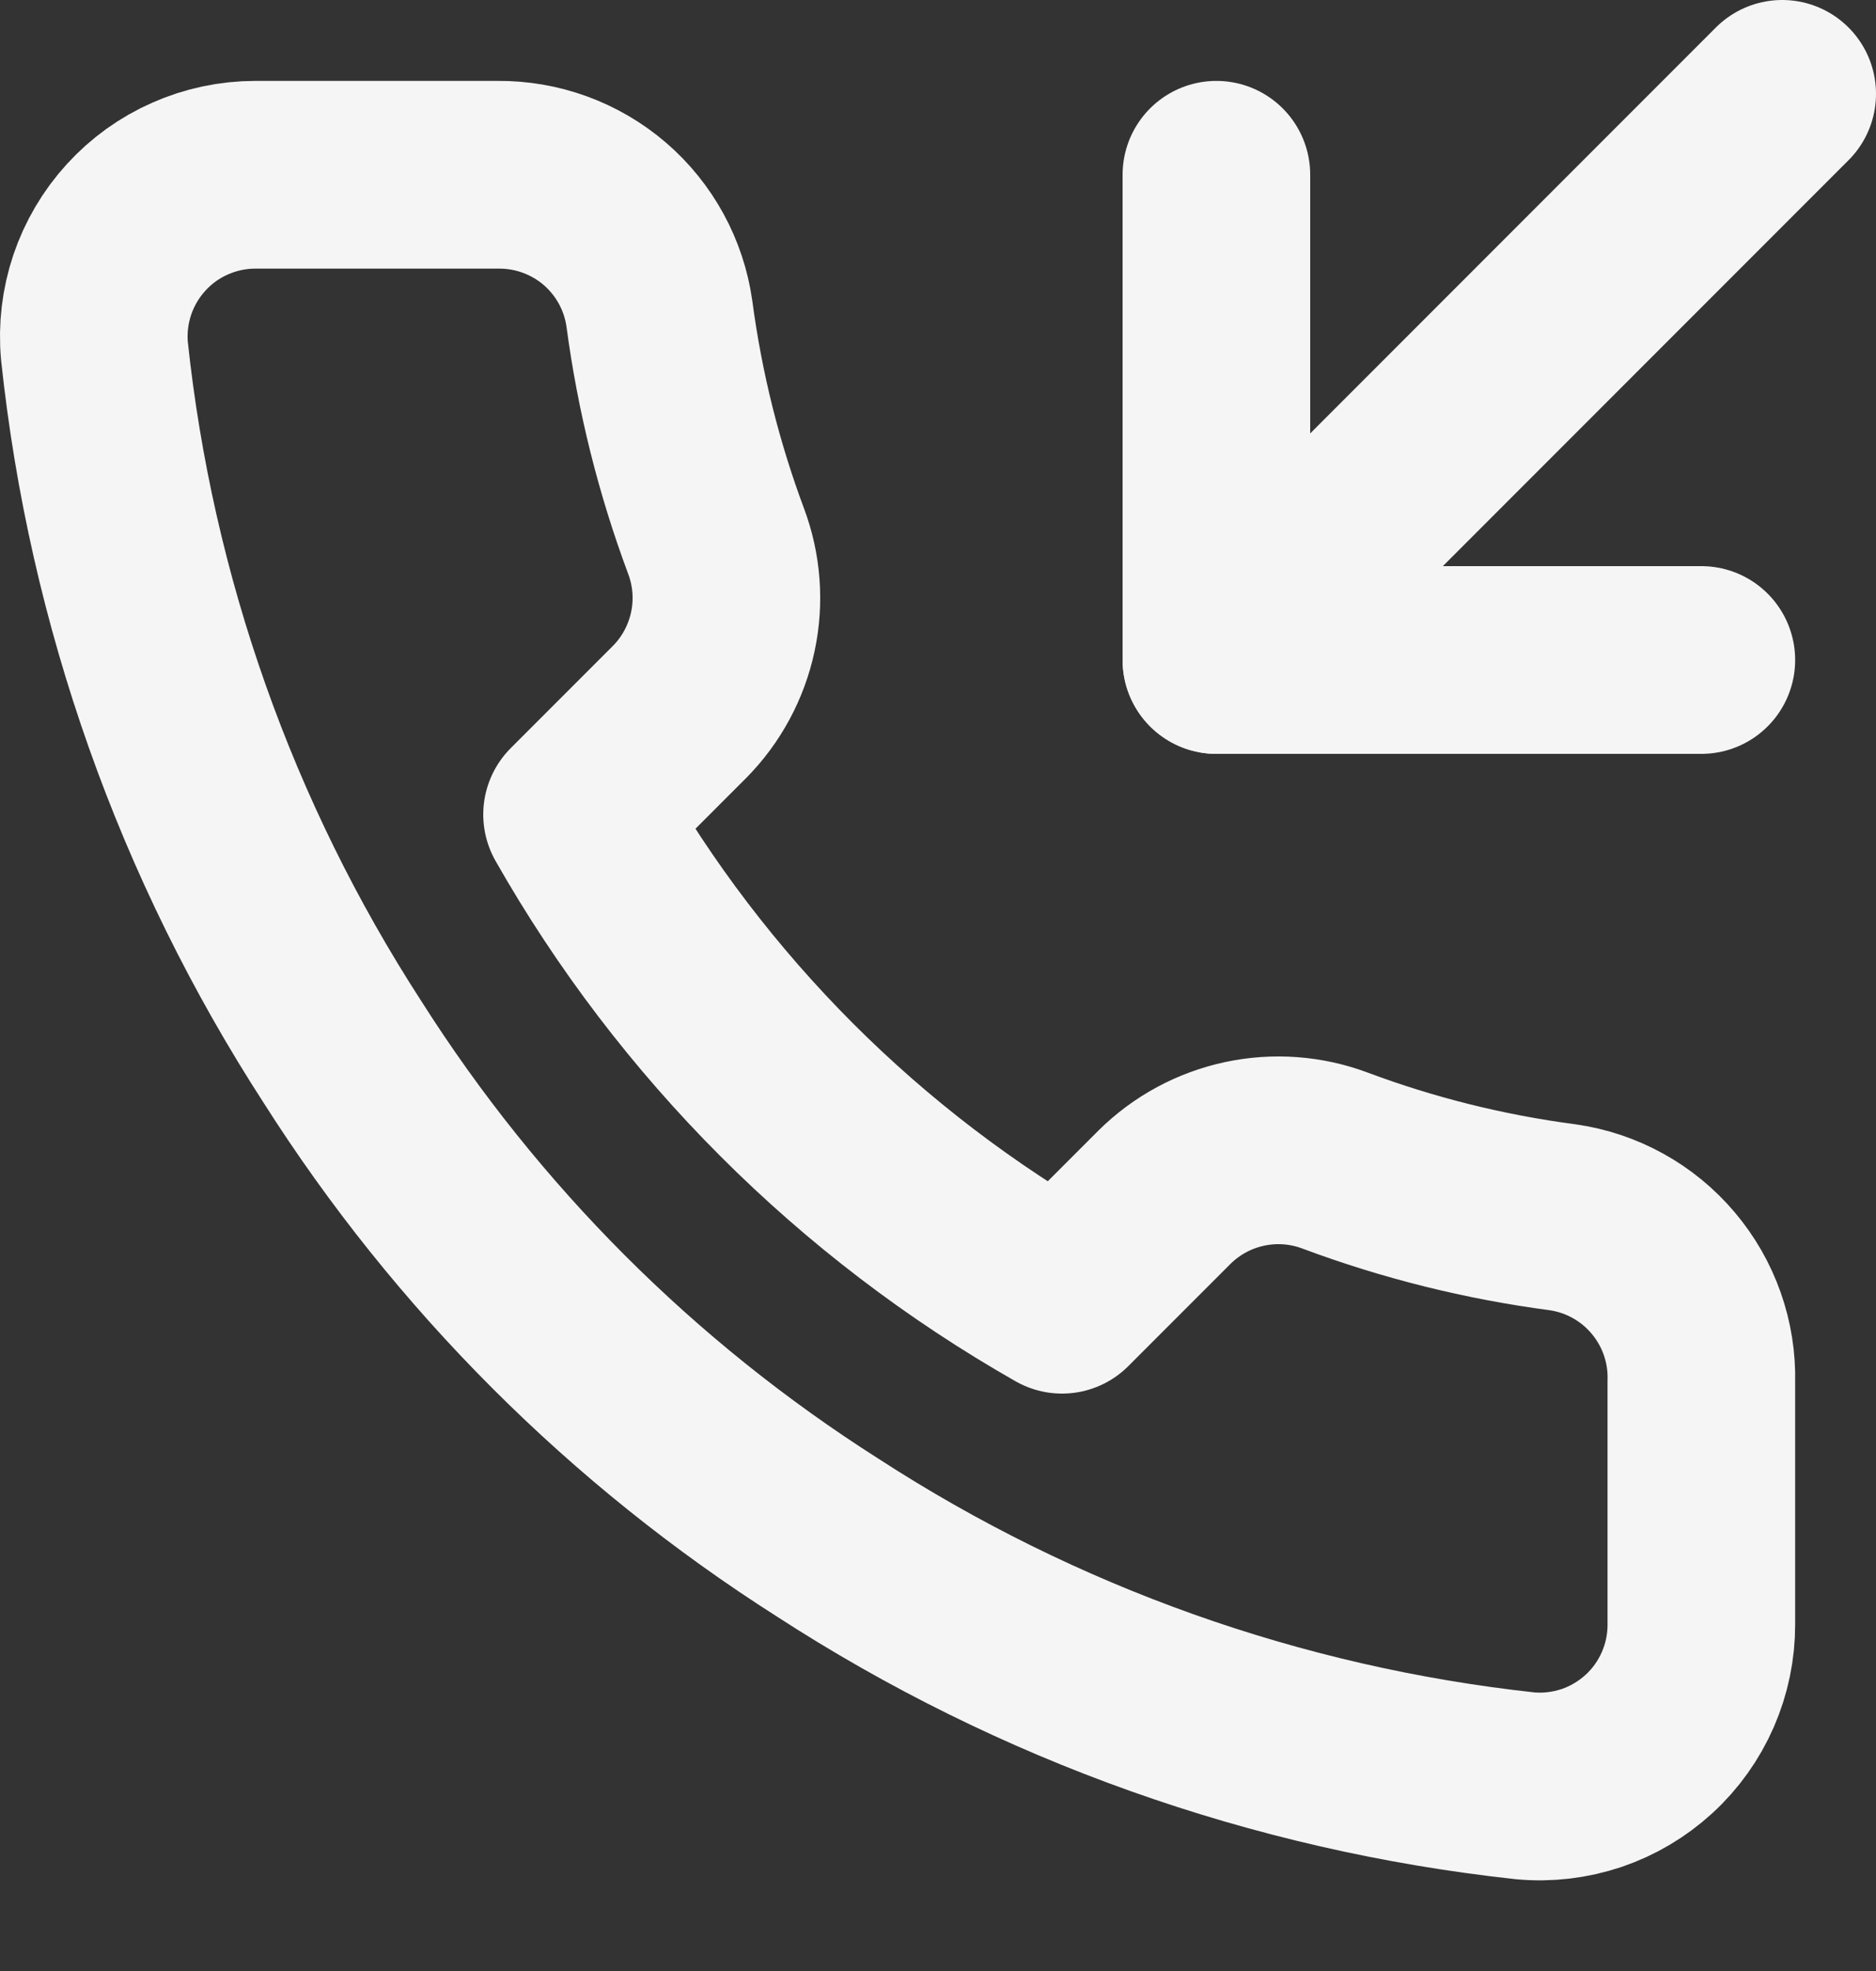
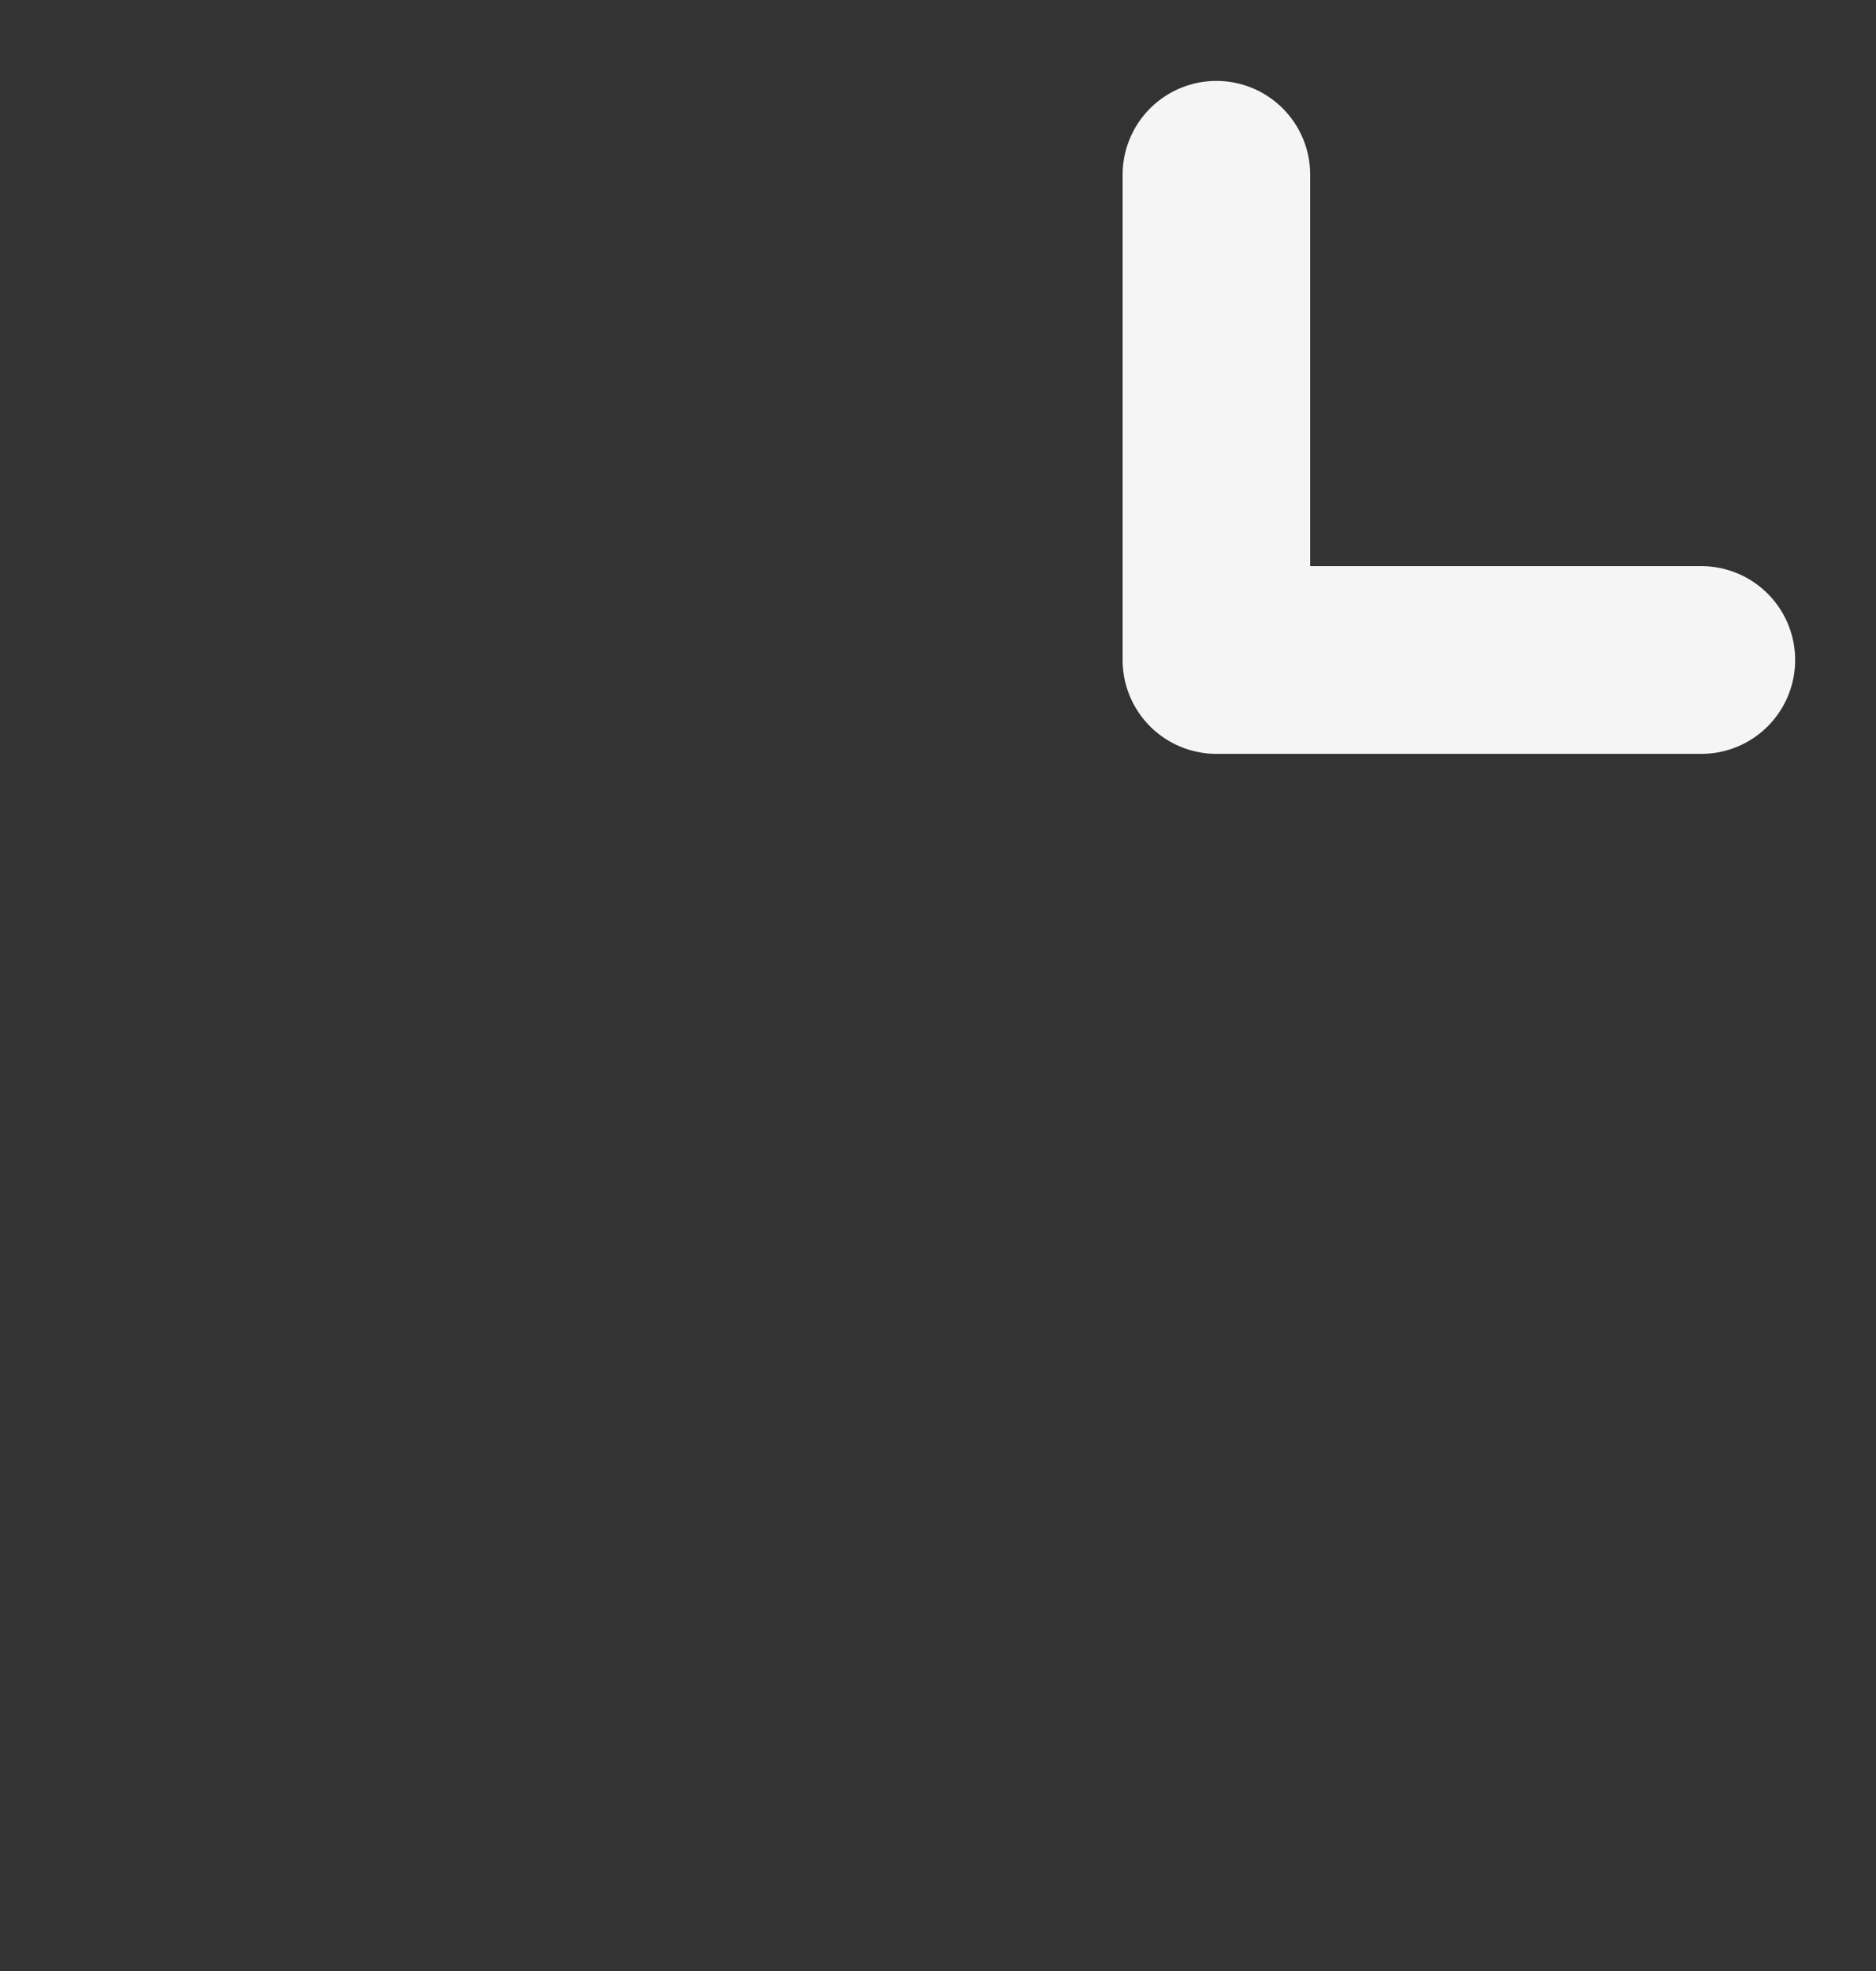
<svg xmlns="http://www.w3.org/2000/svg" width="20" height="21" viewBox="0 0 20 21" fill="none">
  <rect x="0" y="0" width="20" height="21" fill="#333333" stroke="none" />
  <path d="M12.968 1.862V7.032H18.138" stroke="#F5F5F5" stroke-width="2" stroke-linecap="round" stroke-linejoin="round" />
-   <path d="M19 1L12.968 7.032" stroke="#F5F5F5" stroke-width="2" stroke-linecap="round" stroke-linejoin="round" />
-   <path d="M18.138 14.719V17.304C18.139 17.544 18.09 17.781 17.994 18.001C17.898 18.221 17.757 18.419 17.58 18.581C17.403 18.743 17.194 18.867 16.967 18.944C16.739 19.02 16.499 19.049 16.26 19.027C13.608 18.739 11.061 17.833 8.823 16.382C6.741 15.059 4.976 13.293 3.653 11.211C2.196 8.963 1.29 6.404 1.007 3.74C0.985 3.502 1.014 3.262 1.09 3.035C1.167 2.808 1.289 2.6 1.451 2.423C1.612 2.246 1.808 2.105 2.027 2.009C2.246 1.912 2.483 1.862 2.722 1.862H5.307C5.725 1.858 6.131 2.006 6.448 2.278C6.765 2.551 6.972 2.93 7.03 3.344C7.14 4.171 7.342 4.983 7.634 5.765C7.75 6.074 7.775 6.409 7.706 6.731C7.637 7.053 7.478 7.349 7.246 7.584L6.152 8.678C7.378 10.835 9.165 12.622 11.322 13.848L12.416 12.754C12.651 12.522 12.946 12.363 13.269 12.294C13.591 12.225 13.926 12.25 14.235 12.366C15.016 12.658 15.829 12.86 16.656 12.969C17.075 13.028 17.457 13.239 17.73 13.562C18.003 13.884 18.149 14.296 18.138 14.719Z" stroke="#F5F5F5" stroke-width="2" stroke-linecap="round" stroke-linejoin="round" />
</svg>